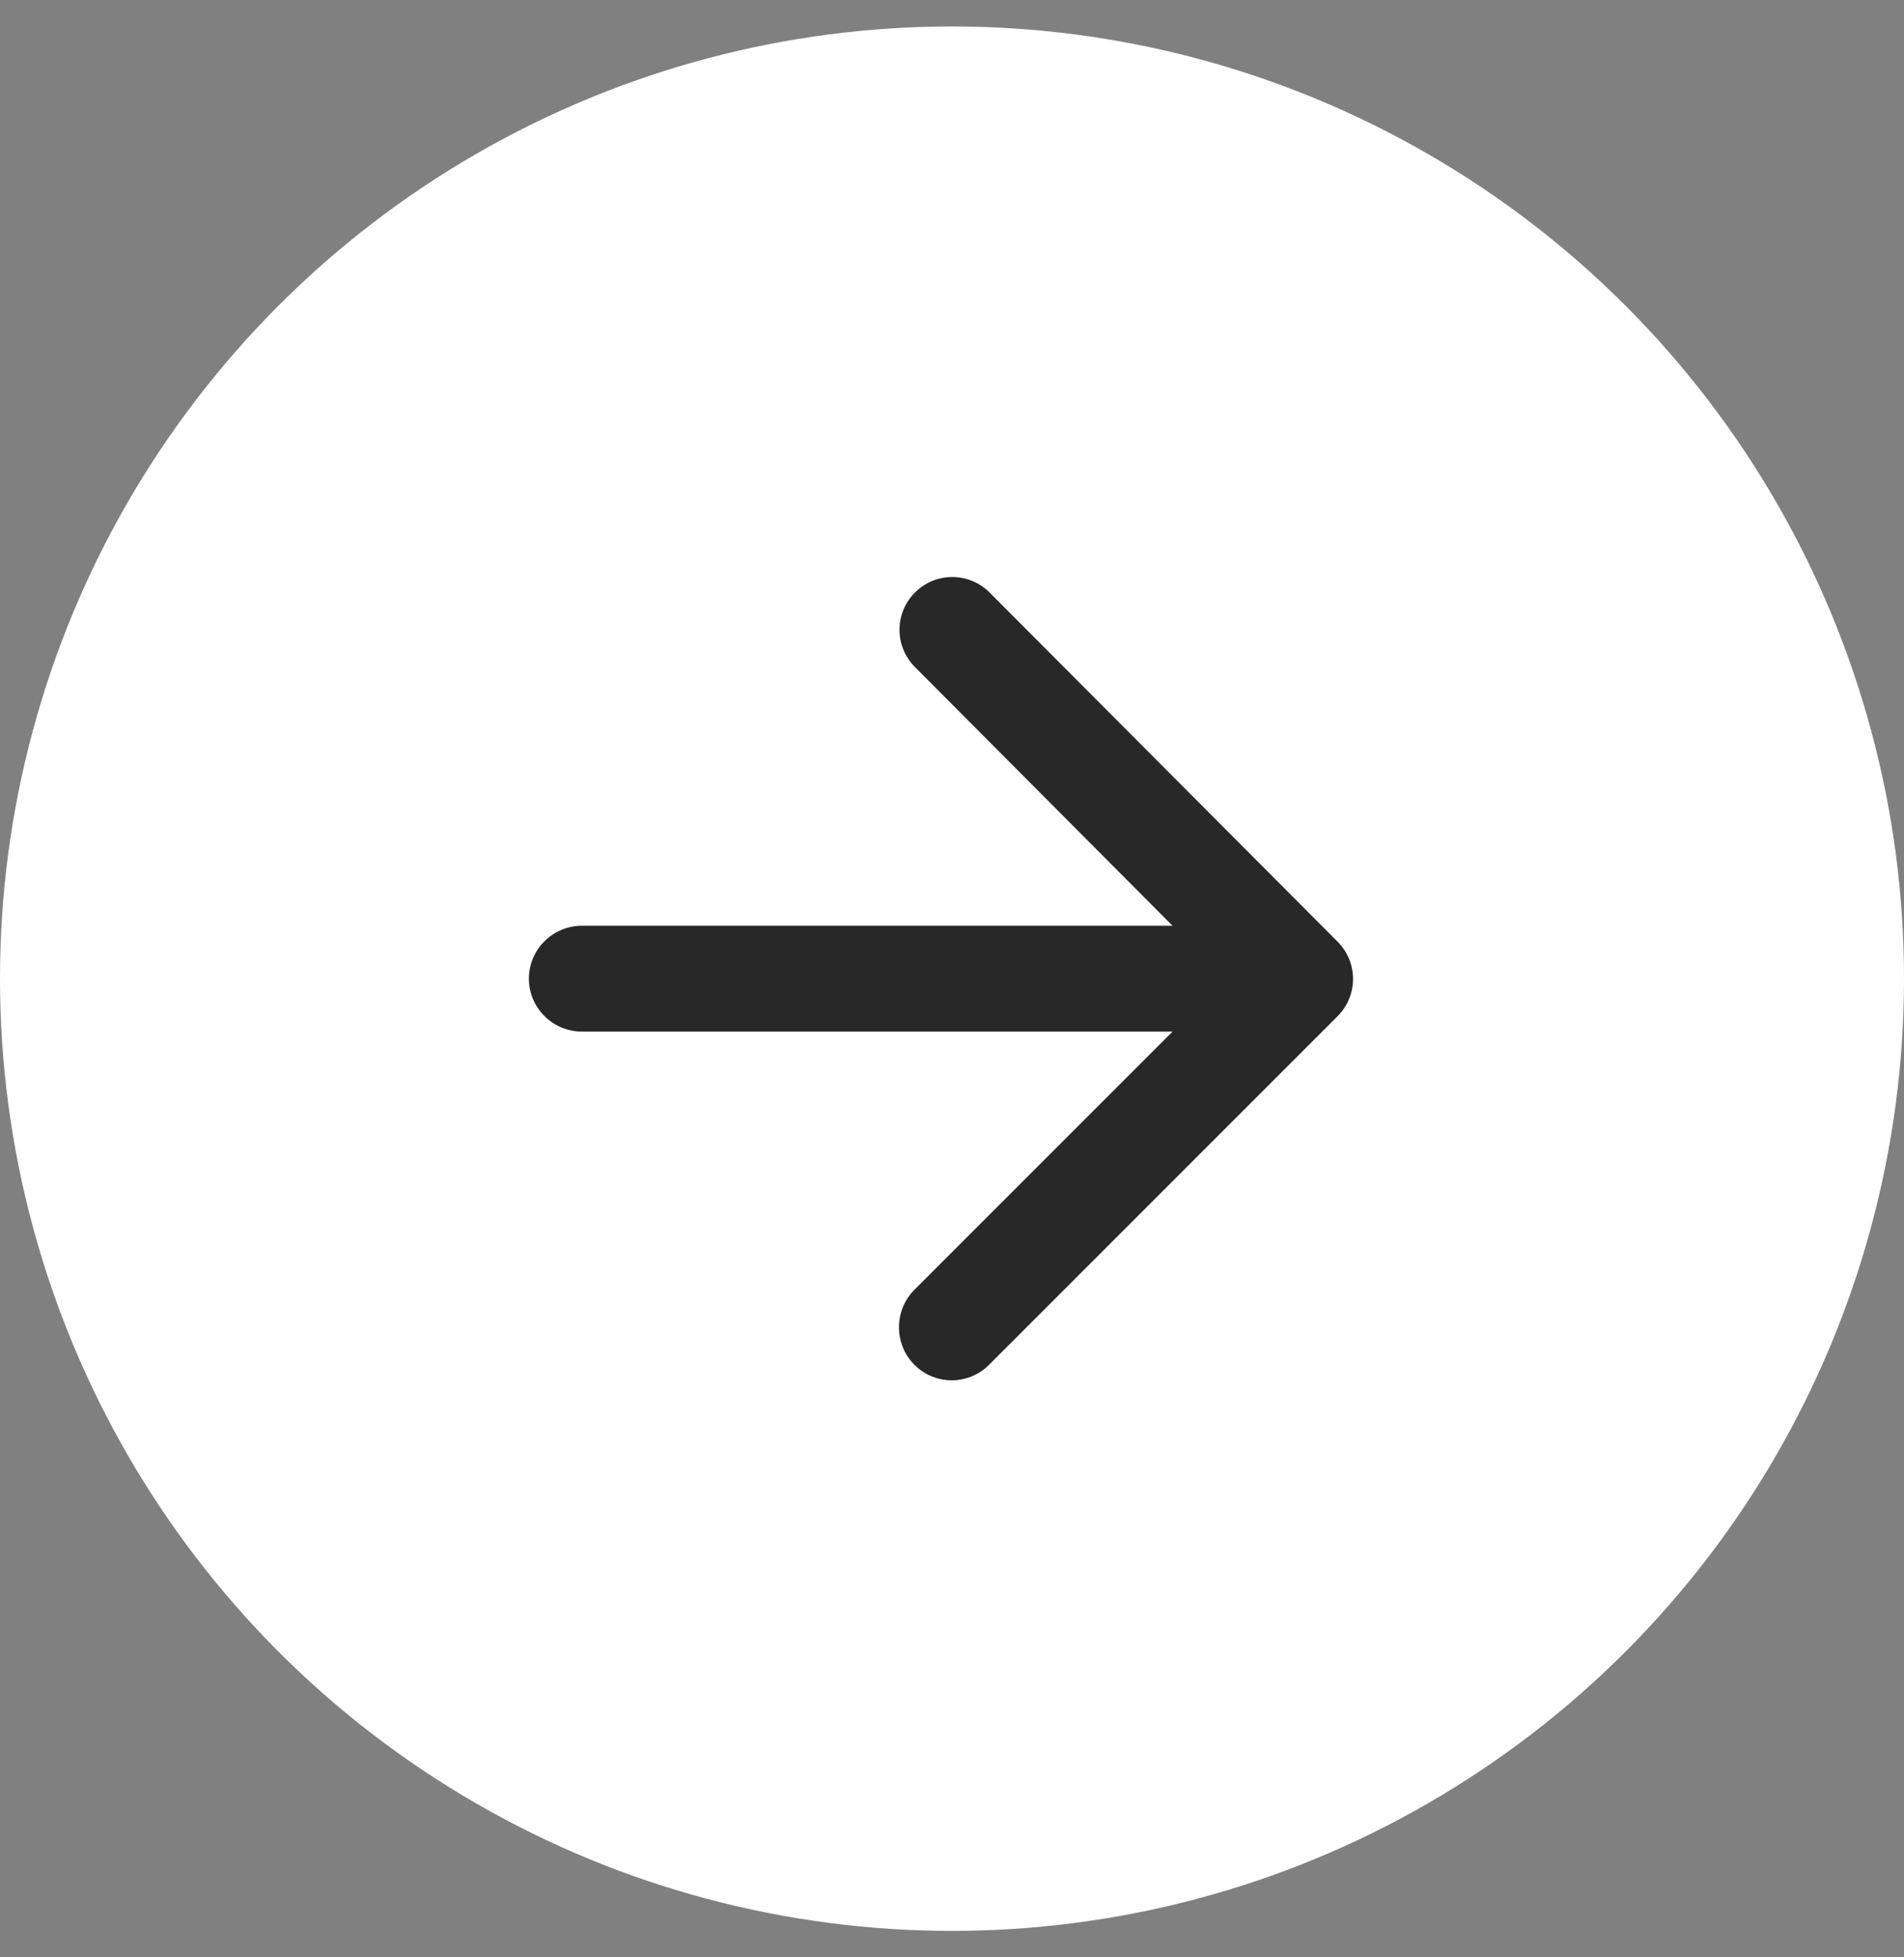
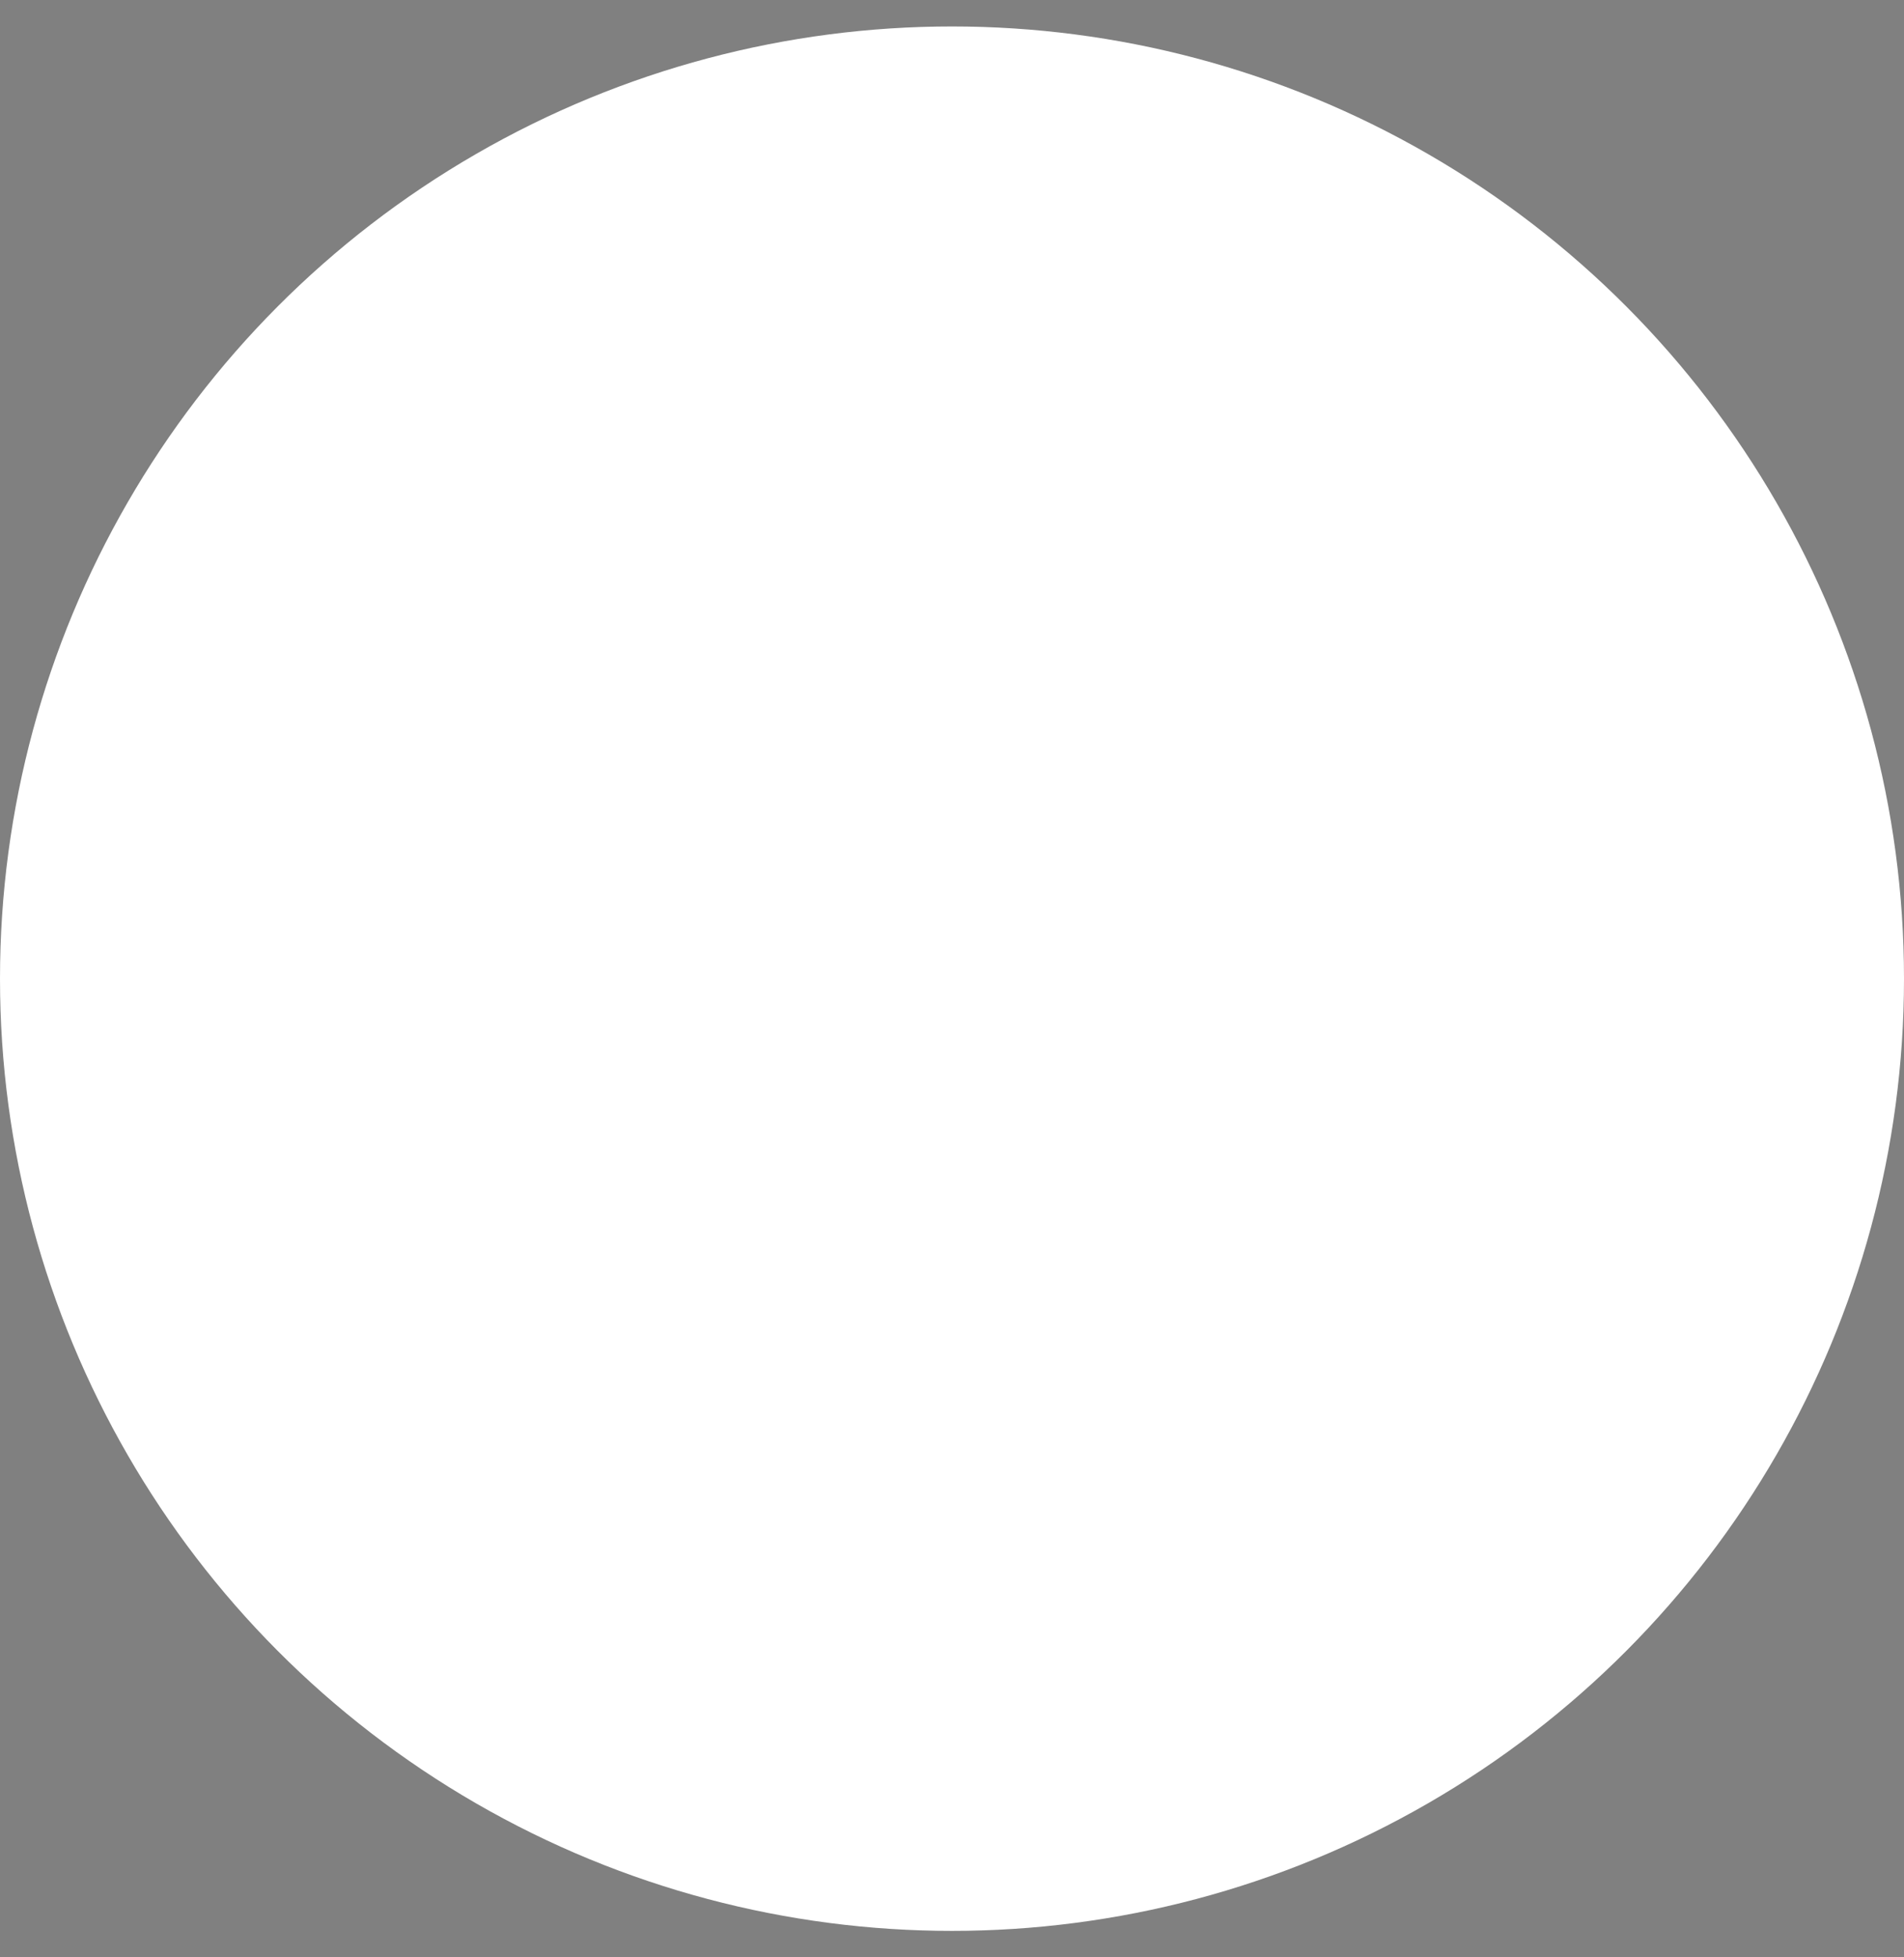
<svg xmlns="http://www.w3.org/2000/svg" width="36" height="37" viewBox="0 0 36 37" fill="none">
  <rect x="0" y="0" width="36" height="37" fill="#808080" stroke="none" />
  <circle cx="18" cy="18.5" r="18" fill="white" />
-   <path d="M11 19.5H22.17L17.29 24.38C16.9 24.77 16.9 25.41 17.29 25.8C17.68 26.19 18.31 26.19 18.7 25.8L25.29 19.21C25.68 18.82 25.68 18.19 25.29 17.8L18.71 11.2C18.32 10.81 17.69 10.81 17.3 11.2C16.91 11.59 16.91 12.22 17.3 12.61L22.17 17.5H11C10.45 17.5 10 17.95 10 18.5C10 19.05 10.45 19.5 11 19.5Z" fill="#282828" />
</svg>